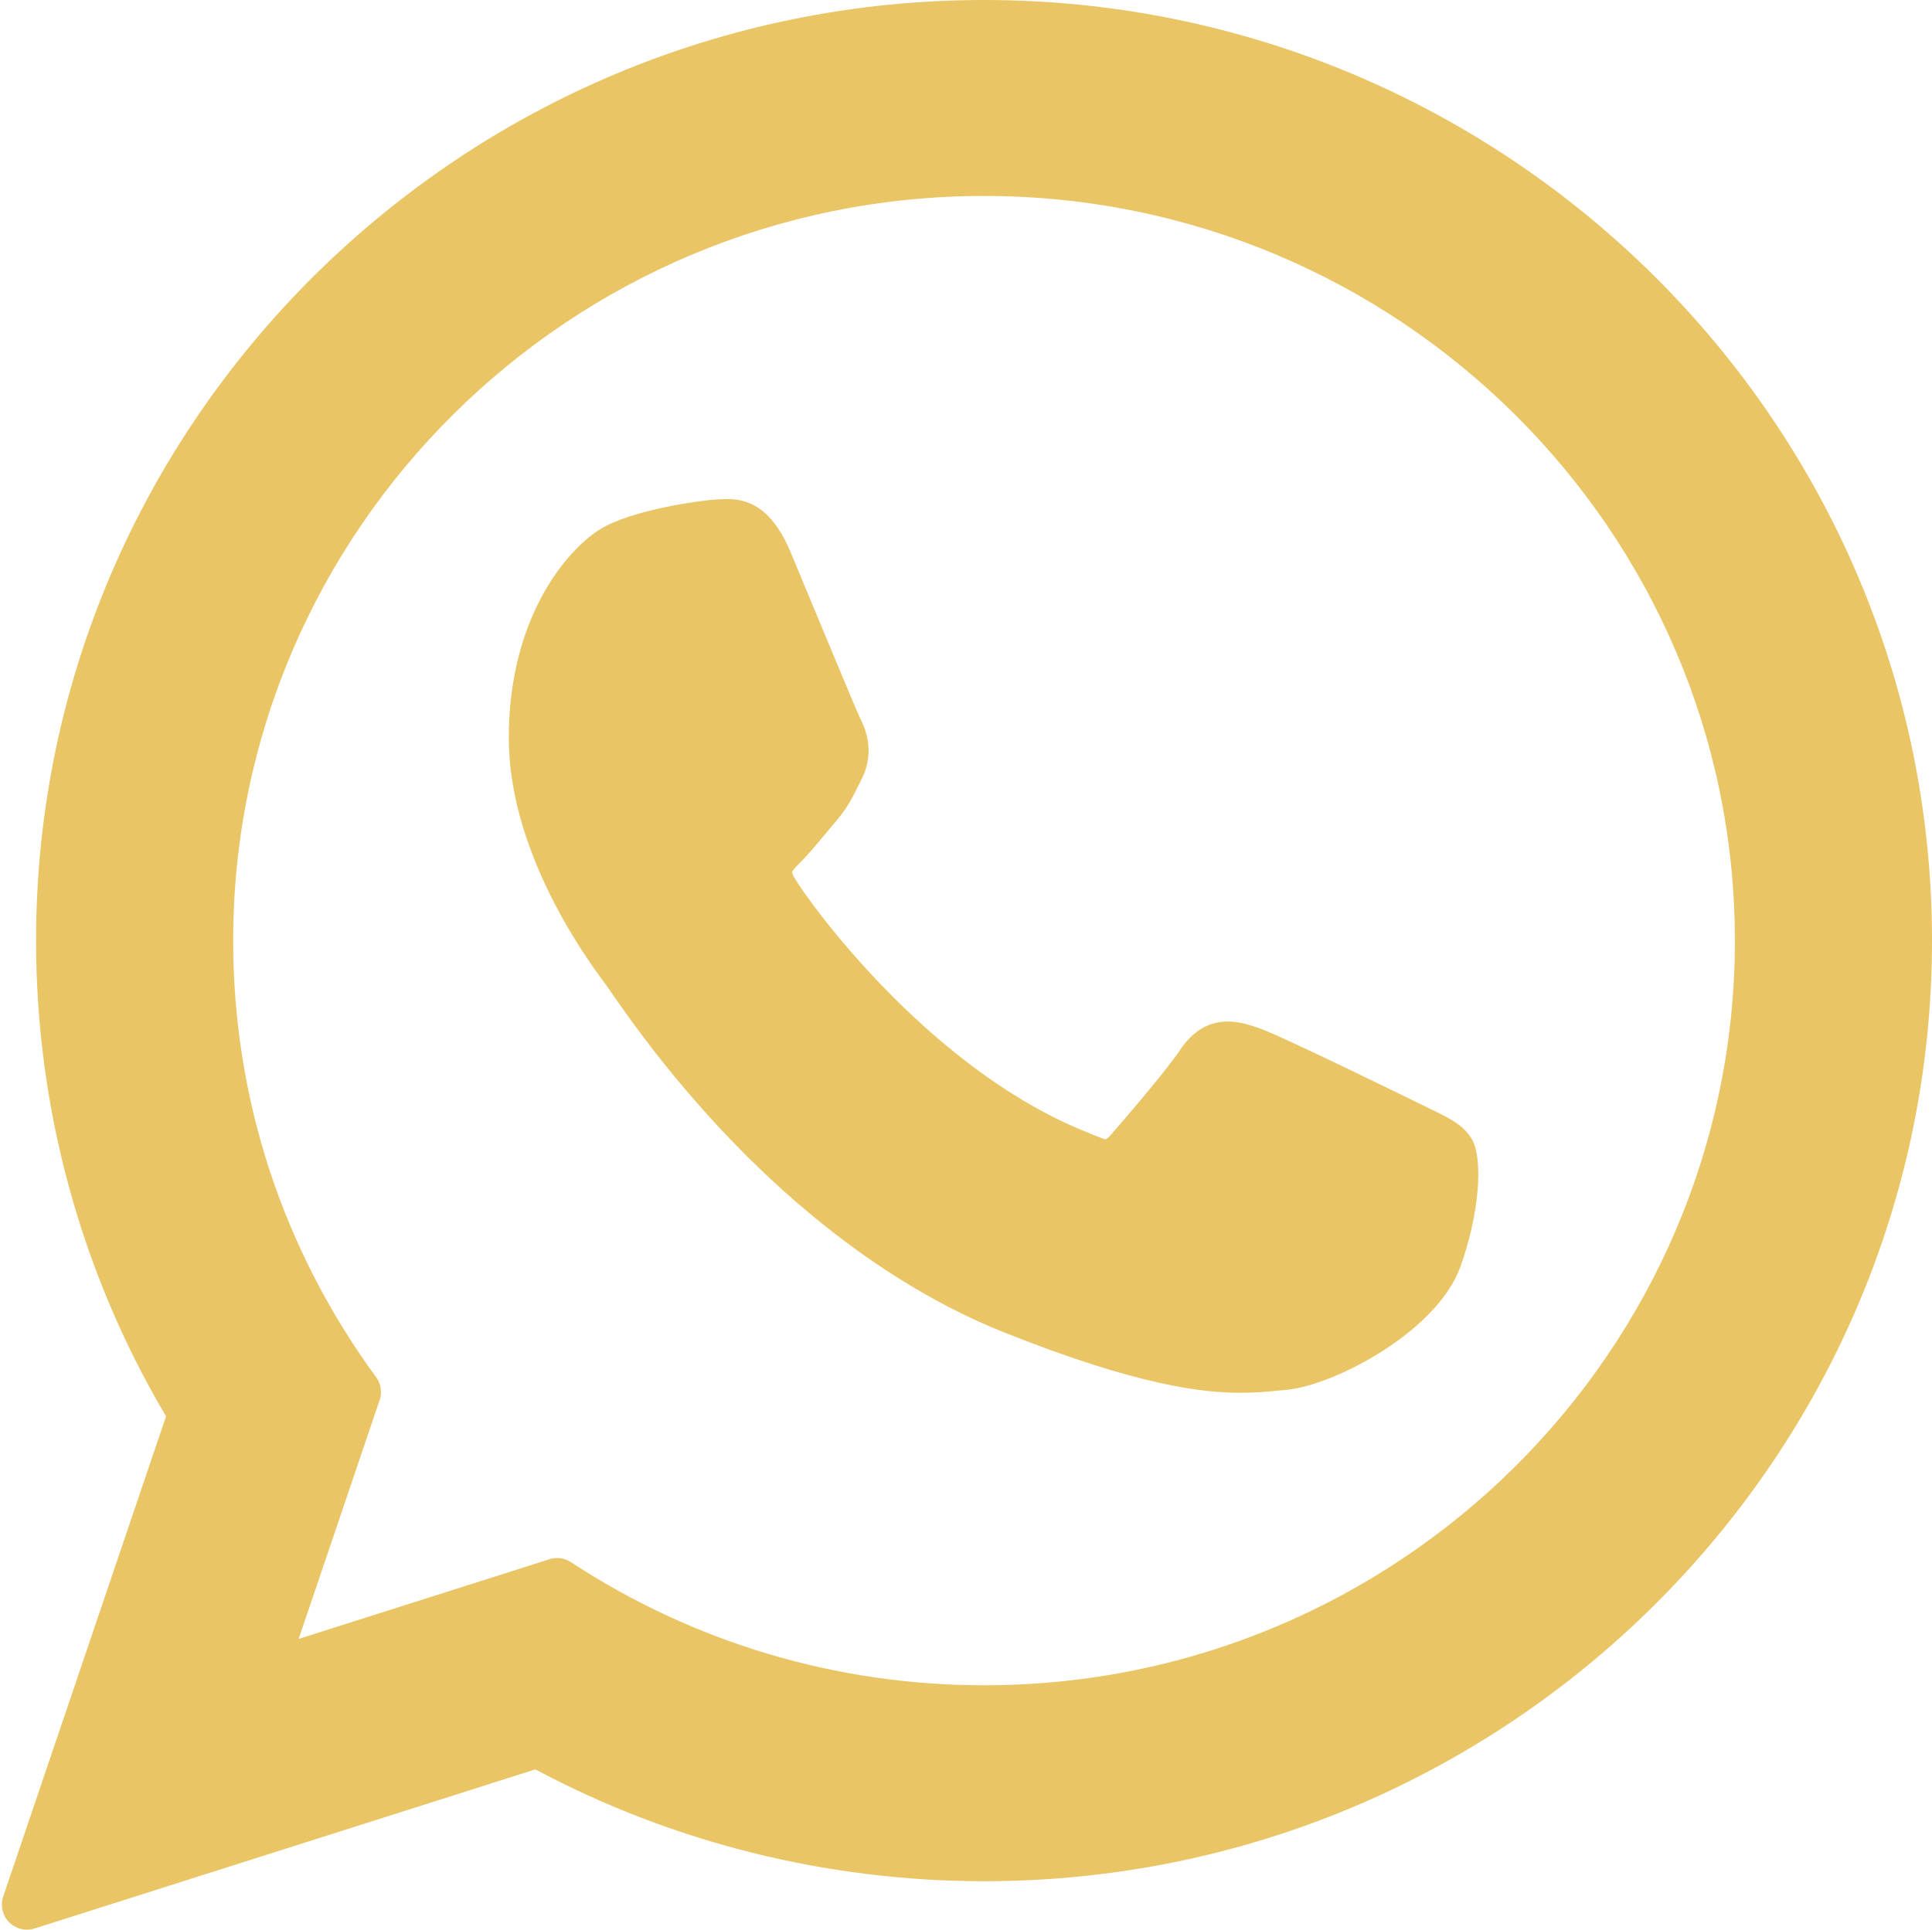
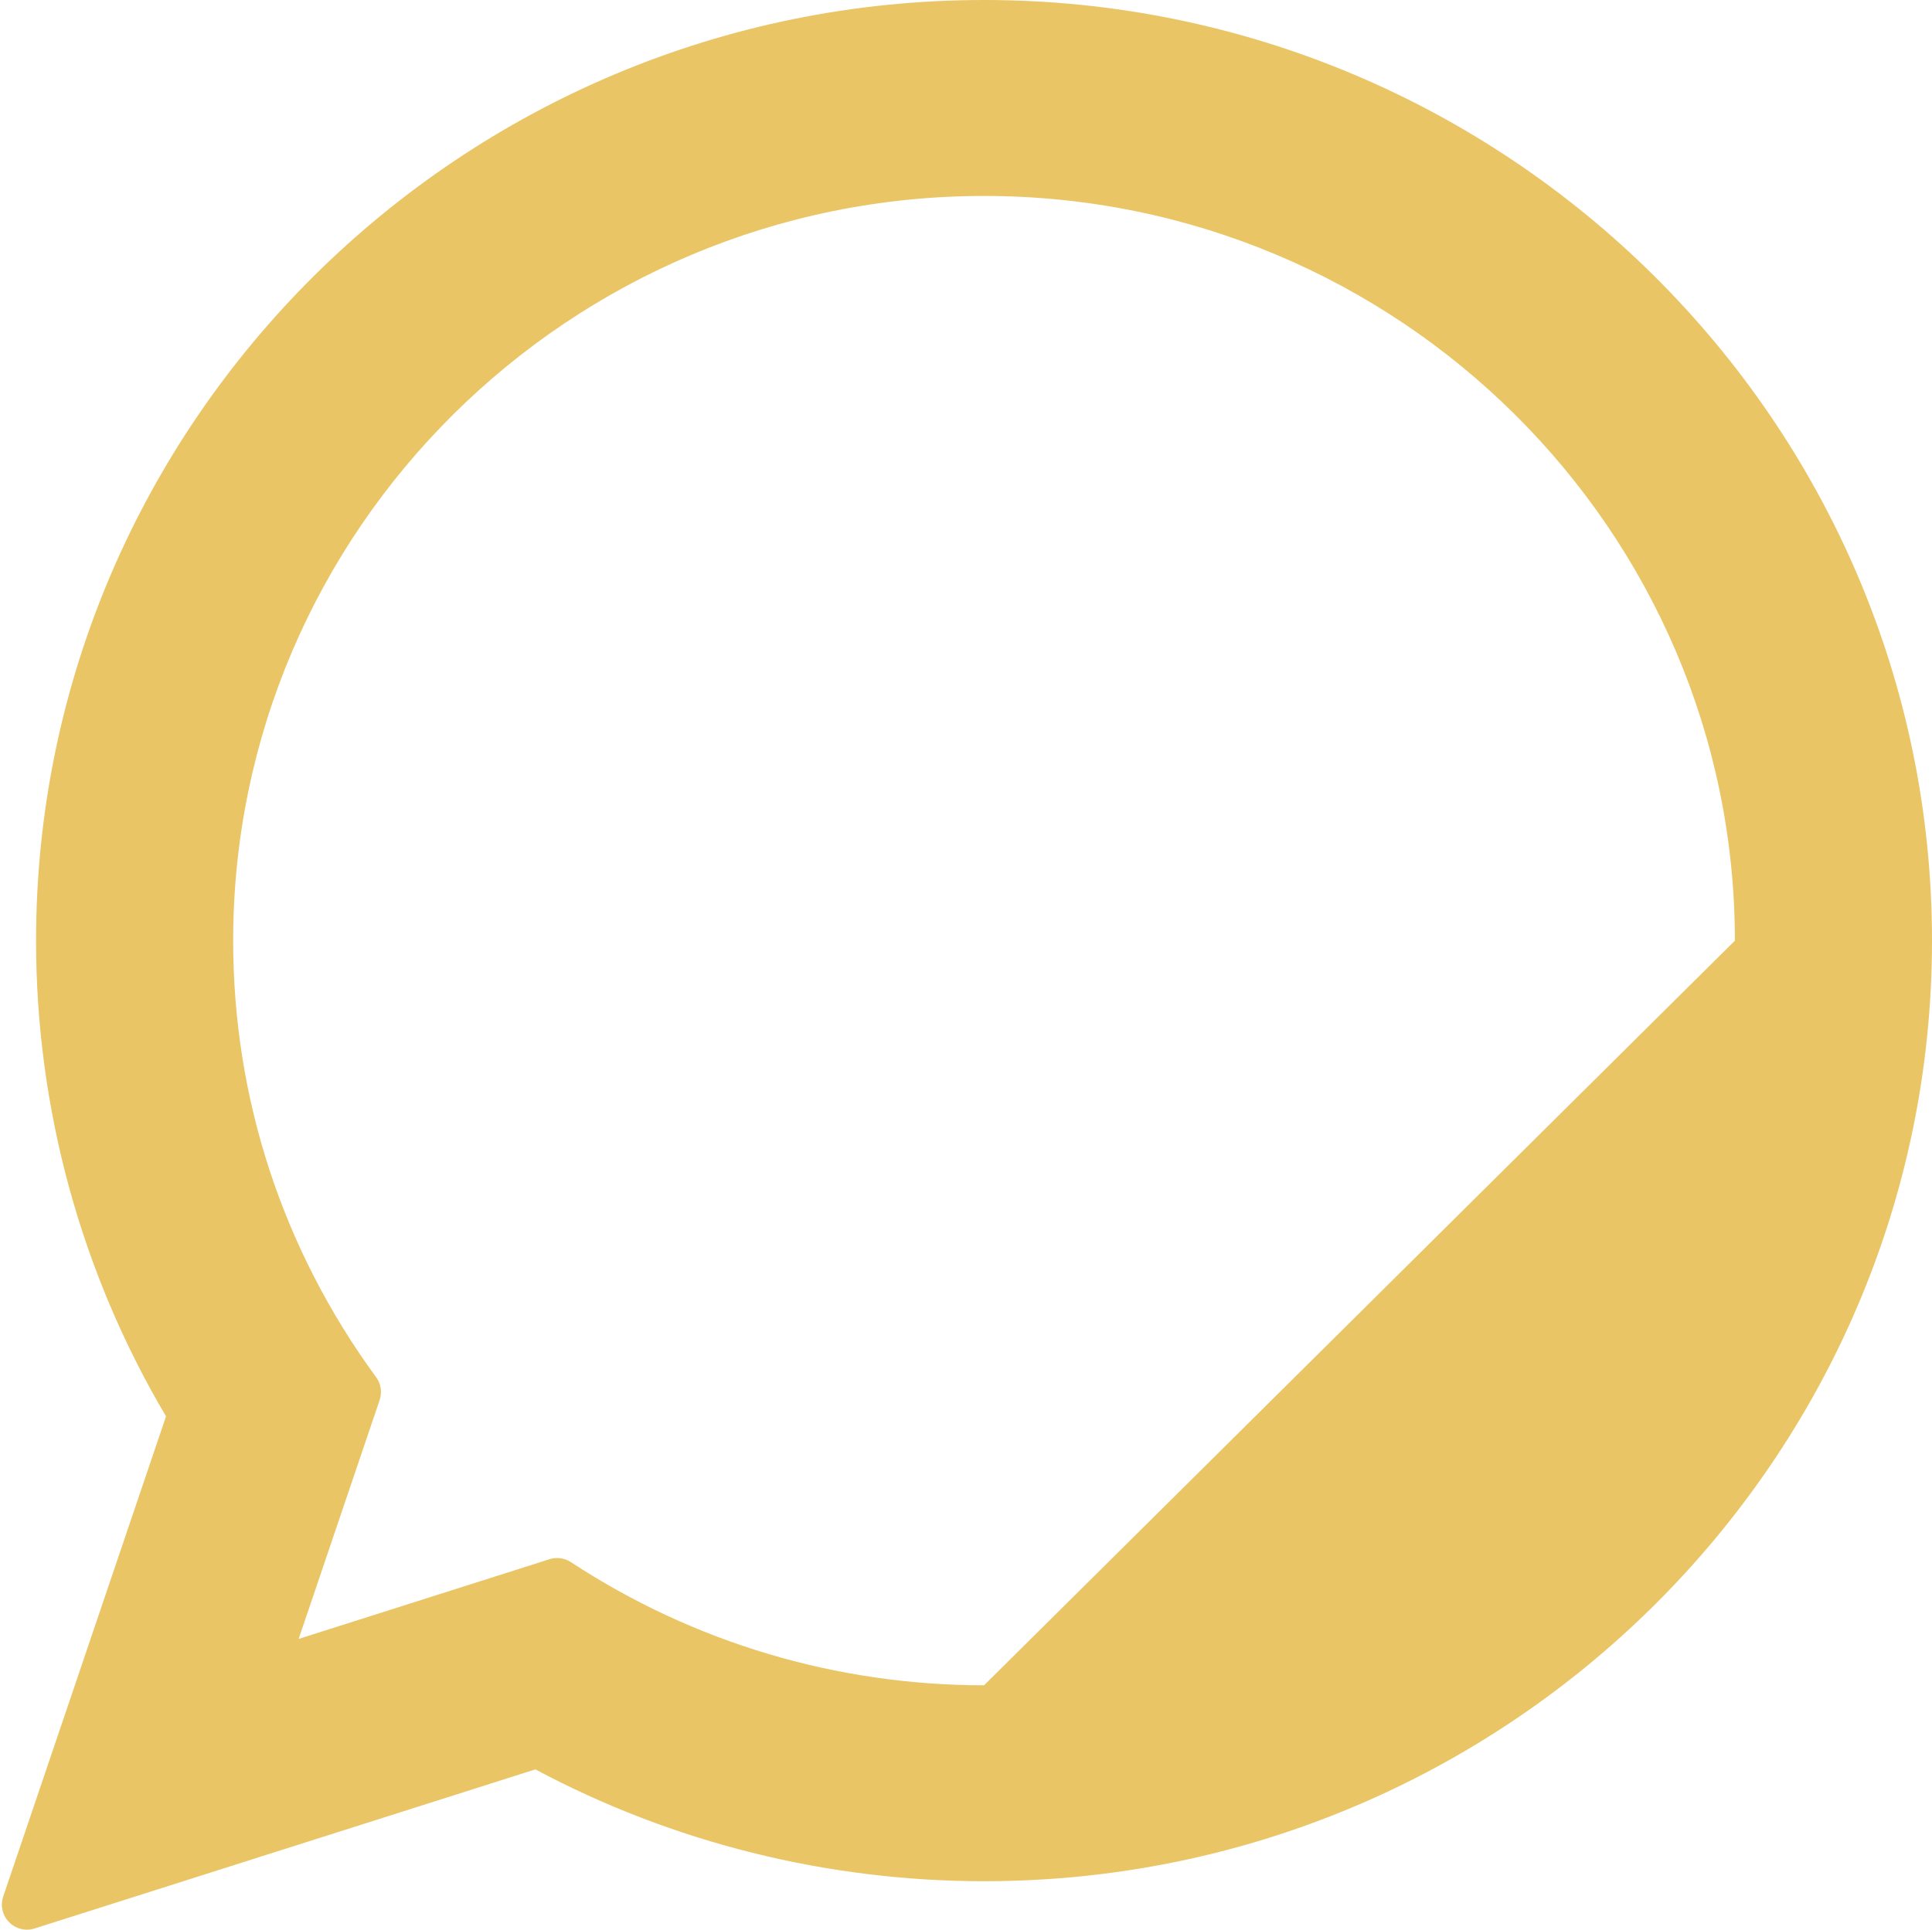
<svg xmlns="http://www.w3.org/2000/svg" fill="#000000" height="512" preserveAspectRatio="xMidYMid meet" version="1" viewBox="-0.5 0.0 512.5 512.0" width="512.5" zoomAndPan="magnify">
  <g fill="#eac565" id="change1_1">
-     <path d="M 378.852 294.203 C 377.855 293.723 340.527 275.344 333.898 272.957 C 331.188 271.984 328.289 271.035 325.203 271.035 C 320.164 271.035 315.93 273.547 312.629 278.48 C 308.902 284.023 297.613 297.215 294.129 301.156 C 293.672 301.68 293.051 302.301 292.676 302.301 C 292.344 302.301 286.566 299.922 284.816 299.16 C 244.777 281.77 214.387 239.941 210.219 232.887 C 209.621 231.875 209.598 231.414 209.594 231.414 C 209.738 230.879 211.086 229.527 211.781 228.832 C 213.812 226.82 216.016 224.168 218.148 221.602 C 219.156 220.387 220.164 219.172 221.16 218.023 C 224.25 214.426 225.629 211.633 227.223 208.398 L 228.059 206.719 C 231.957 198.977 228.629 192.445 227.551 190.336 C 226.668 188.57 210.91 150.531 209.234 146.535 C 205.203 136.891 199.879 132.402 192.48 132.402 C 191.793 132.402 192.48 132.402 189.602 132.523 C 186.094 132.672 167.004 135.184 158.562 140.508 C 149.609 146.148 134.465 164.141 134.465 195.777 C 134.465 224.25 152.535 251.137 160.293 261.359 C 160.488 261.617 160.84 262.141 161.355 262.895 C 191.066 306.285 228.105 338.441 265.652 353.441 C 301.801 367.879 318.914 369.547 328.648 369.547 C 332.738 369.547 336.012 369.227 338.898 368.941 L 340.73 368.77 C 353.219 367.66 380.66 353.441 386.902 336.094 C 391.82 322.434 393.117 307.504 389.844 302.086 C 387.605 298.402 383.742 296.551 378.852 294.203" fill="inherit" />
-     <path d="M 260.543 447.16 C 221.414 447.16 183.516 435.859 150.938 414.48 C 149.84 413.762 148.57 413.395 147.289 413.395 C 146.613 413.395 145.934 413.496 145.273 413.707 L 78.723 434.859 L 100.207 371.477 C 100.902 369.426 100.555 367.164 99.273 365.414 C 74.465 331.516 61.352 291.465 61.352 249.59 C 61.352 140.633 150.711 51.992 260.543 51.992 C 370.363 51.992 459.711 140.633 459.711 249.59 C 459.711 358.531 370.367 447.16 260.543 447.16 Z M 260.543 0 C 121.879 0 9.066 111.965 9.066 249.59 C 9.066 294.102 20.977 337.672 43.543 375.805 L 0.352 503.215 C -0.453 505.594 0.145 508.219 1.902 510.008 C 3.172 511.301 4.891 512 6.648 512 C 7.324 512 8 511.898 8.664 511.688 L 141.516 469.473 C 177.871 488.895 218.961 499.148 260.547 499.148 C 399.199 499.148 512 387.195 512 249.59 C 512 111.965 399.199 0 260.543 0" fill="inherit" />
+     <path d="M 260.543 447.16 C 221.414 447.16 183.516 435.859 150.938 414.48 C 149.84 413.762 148.57 413.395 147.289 413.395 C 146.613 413.395 145.934 413.496 145.273 413.707 L 78.723 434.859 L 100.207 371.477 C 100.902 369.426 100.555 367.164 99.273 365.414 C 74.465 331.516 61.352 291.465 61.352 249.59 C 61.352 140.633 150.711 51.992 260.543 51.992 C 370.363 51.992 459.711 140.633 459.711 249.59 Z M 260.543 0 C 121.879 0 9.066 111.965 9.066 249.59 C 9.066 294.102 20.977 337.672 43.543 375.805 L 0.352 503.215 C -0.453 505.594 0.145 508.219 1.902 510.008 C 3.172 511.301 4.891 512 6.648 512 C 7.324 512 8 511.898 8.664 511.688 L 141.516 469.473 C 177.871 488.895 218.961 499.148 260.547 499.148 C 399.199 499.148 512 387.195 512 249.59 C 512 111.965 399.199 0 260.543 0" fill="inherit" />
  </g>
</svg>